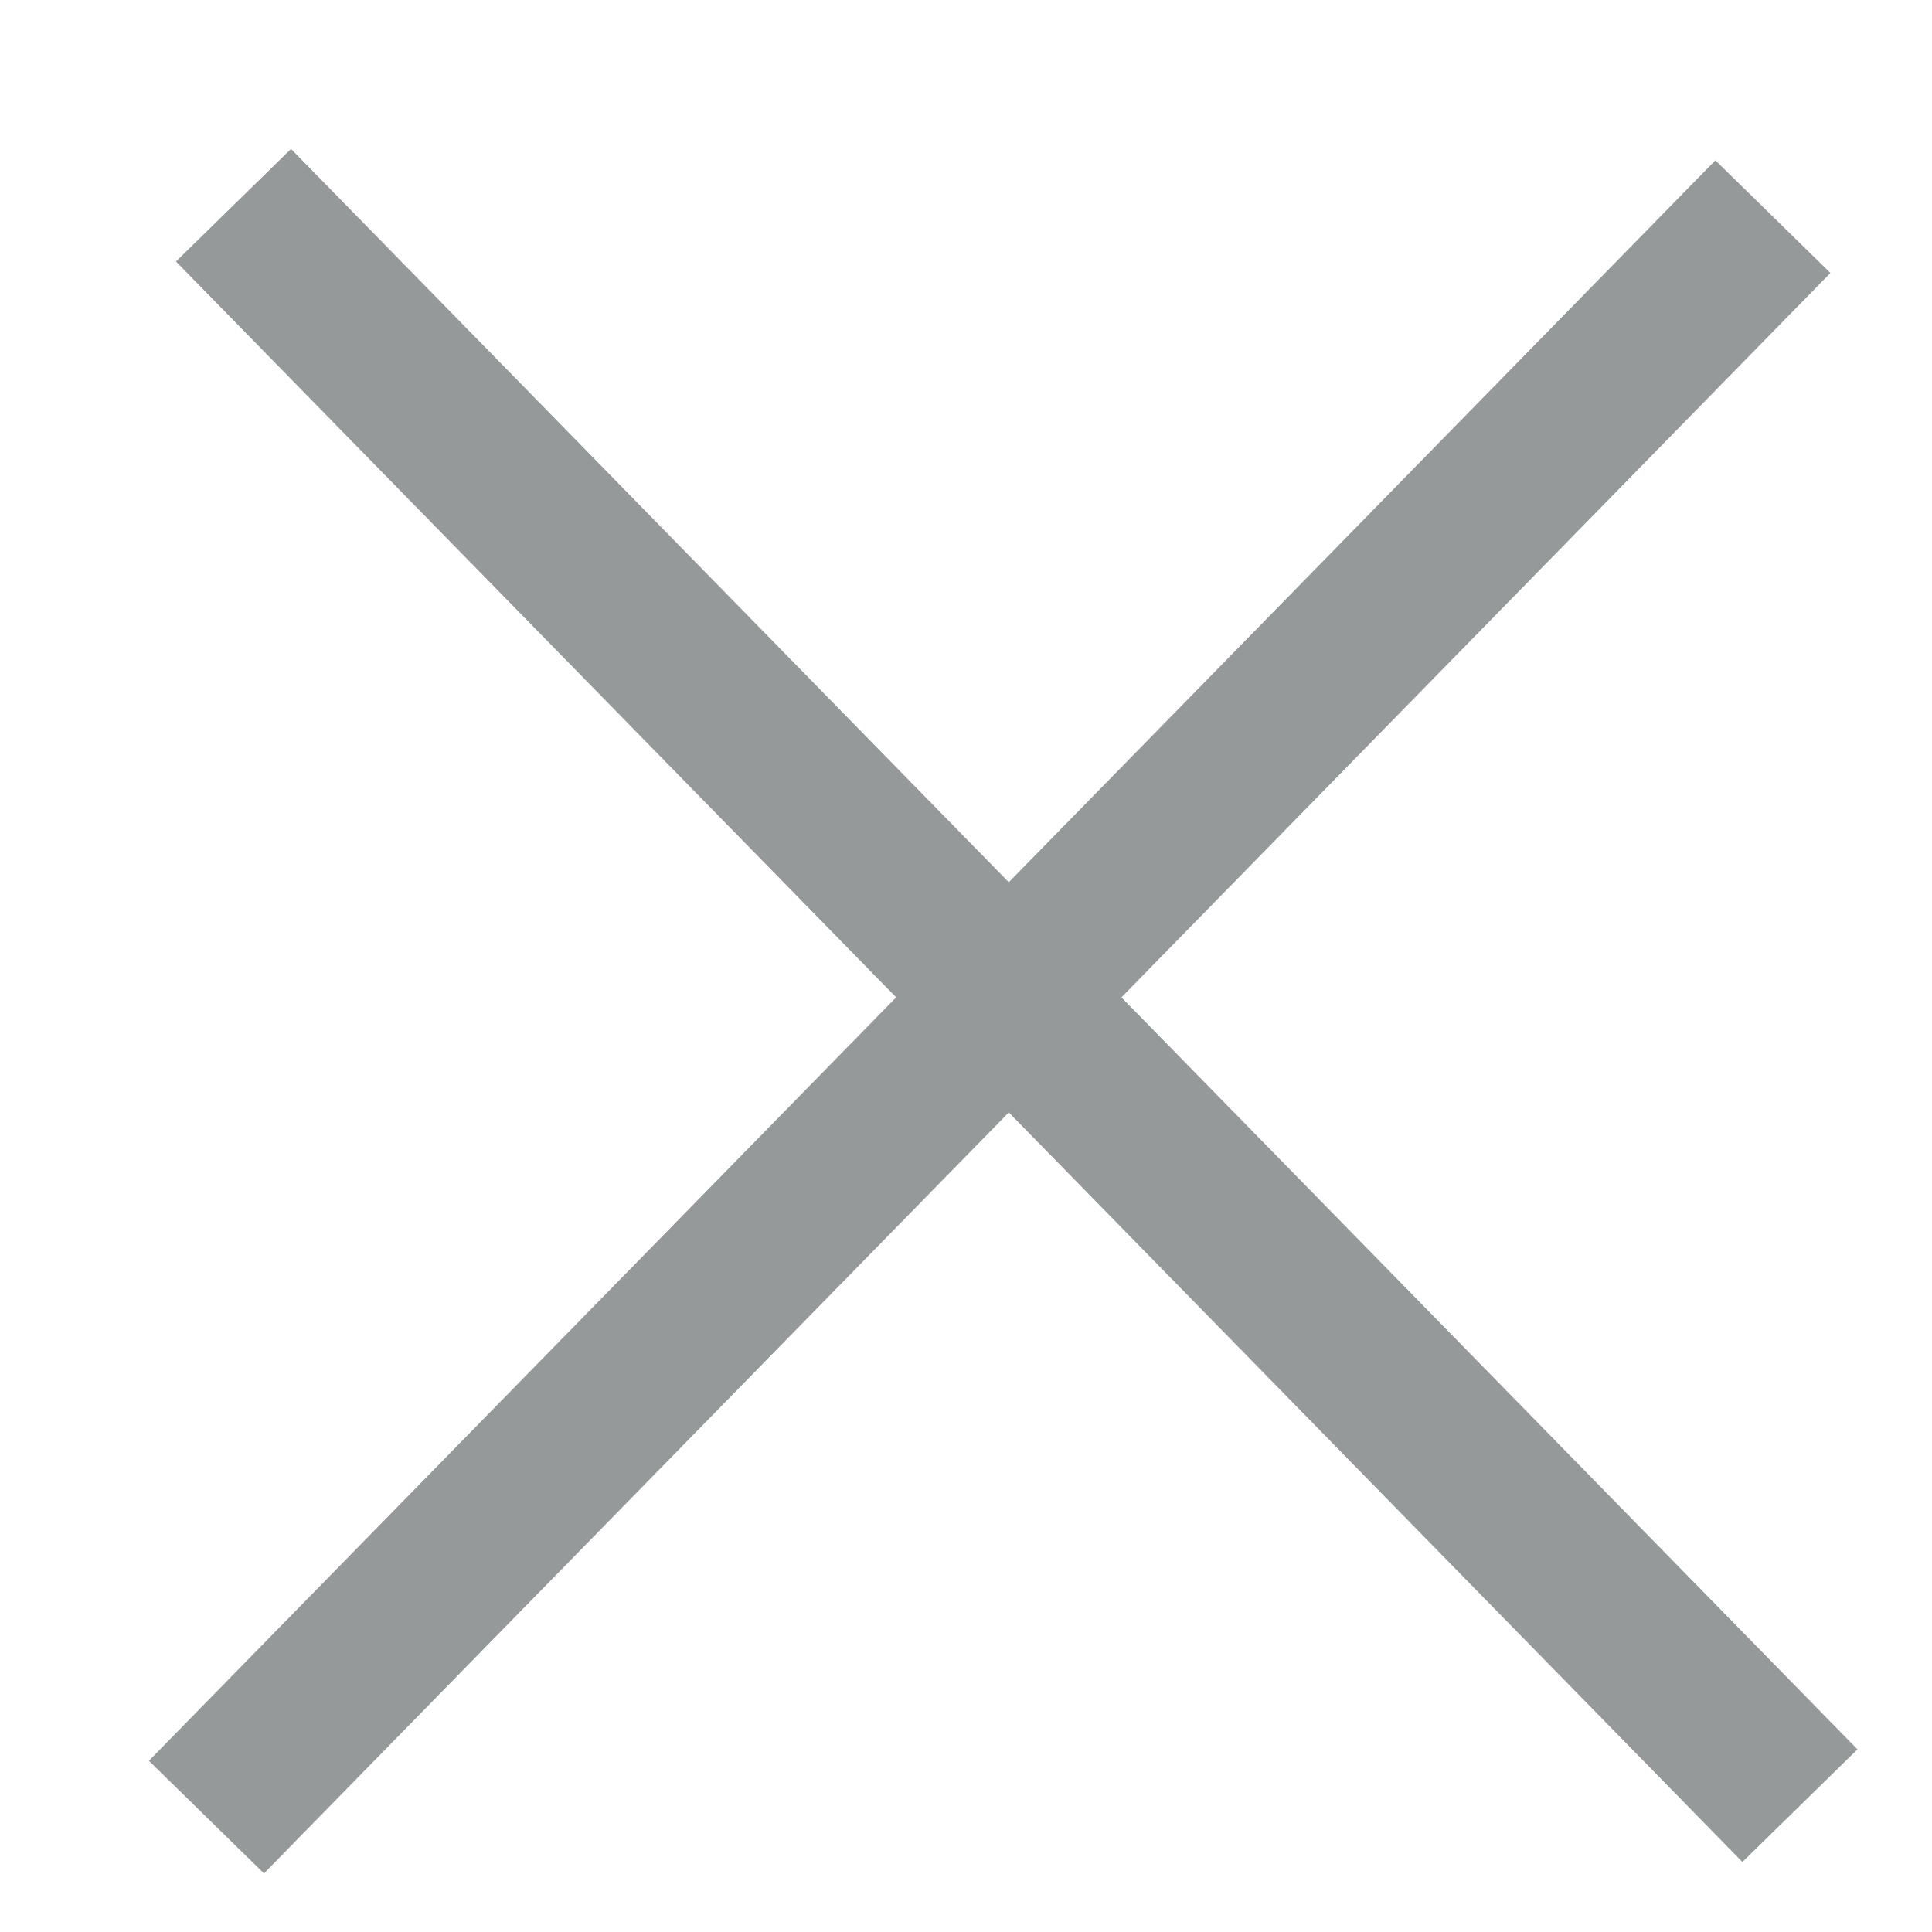
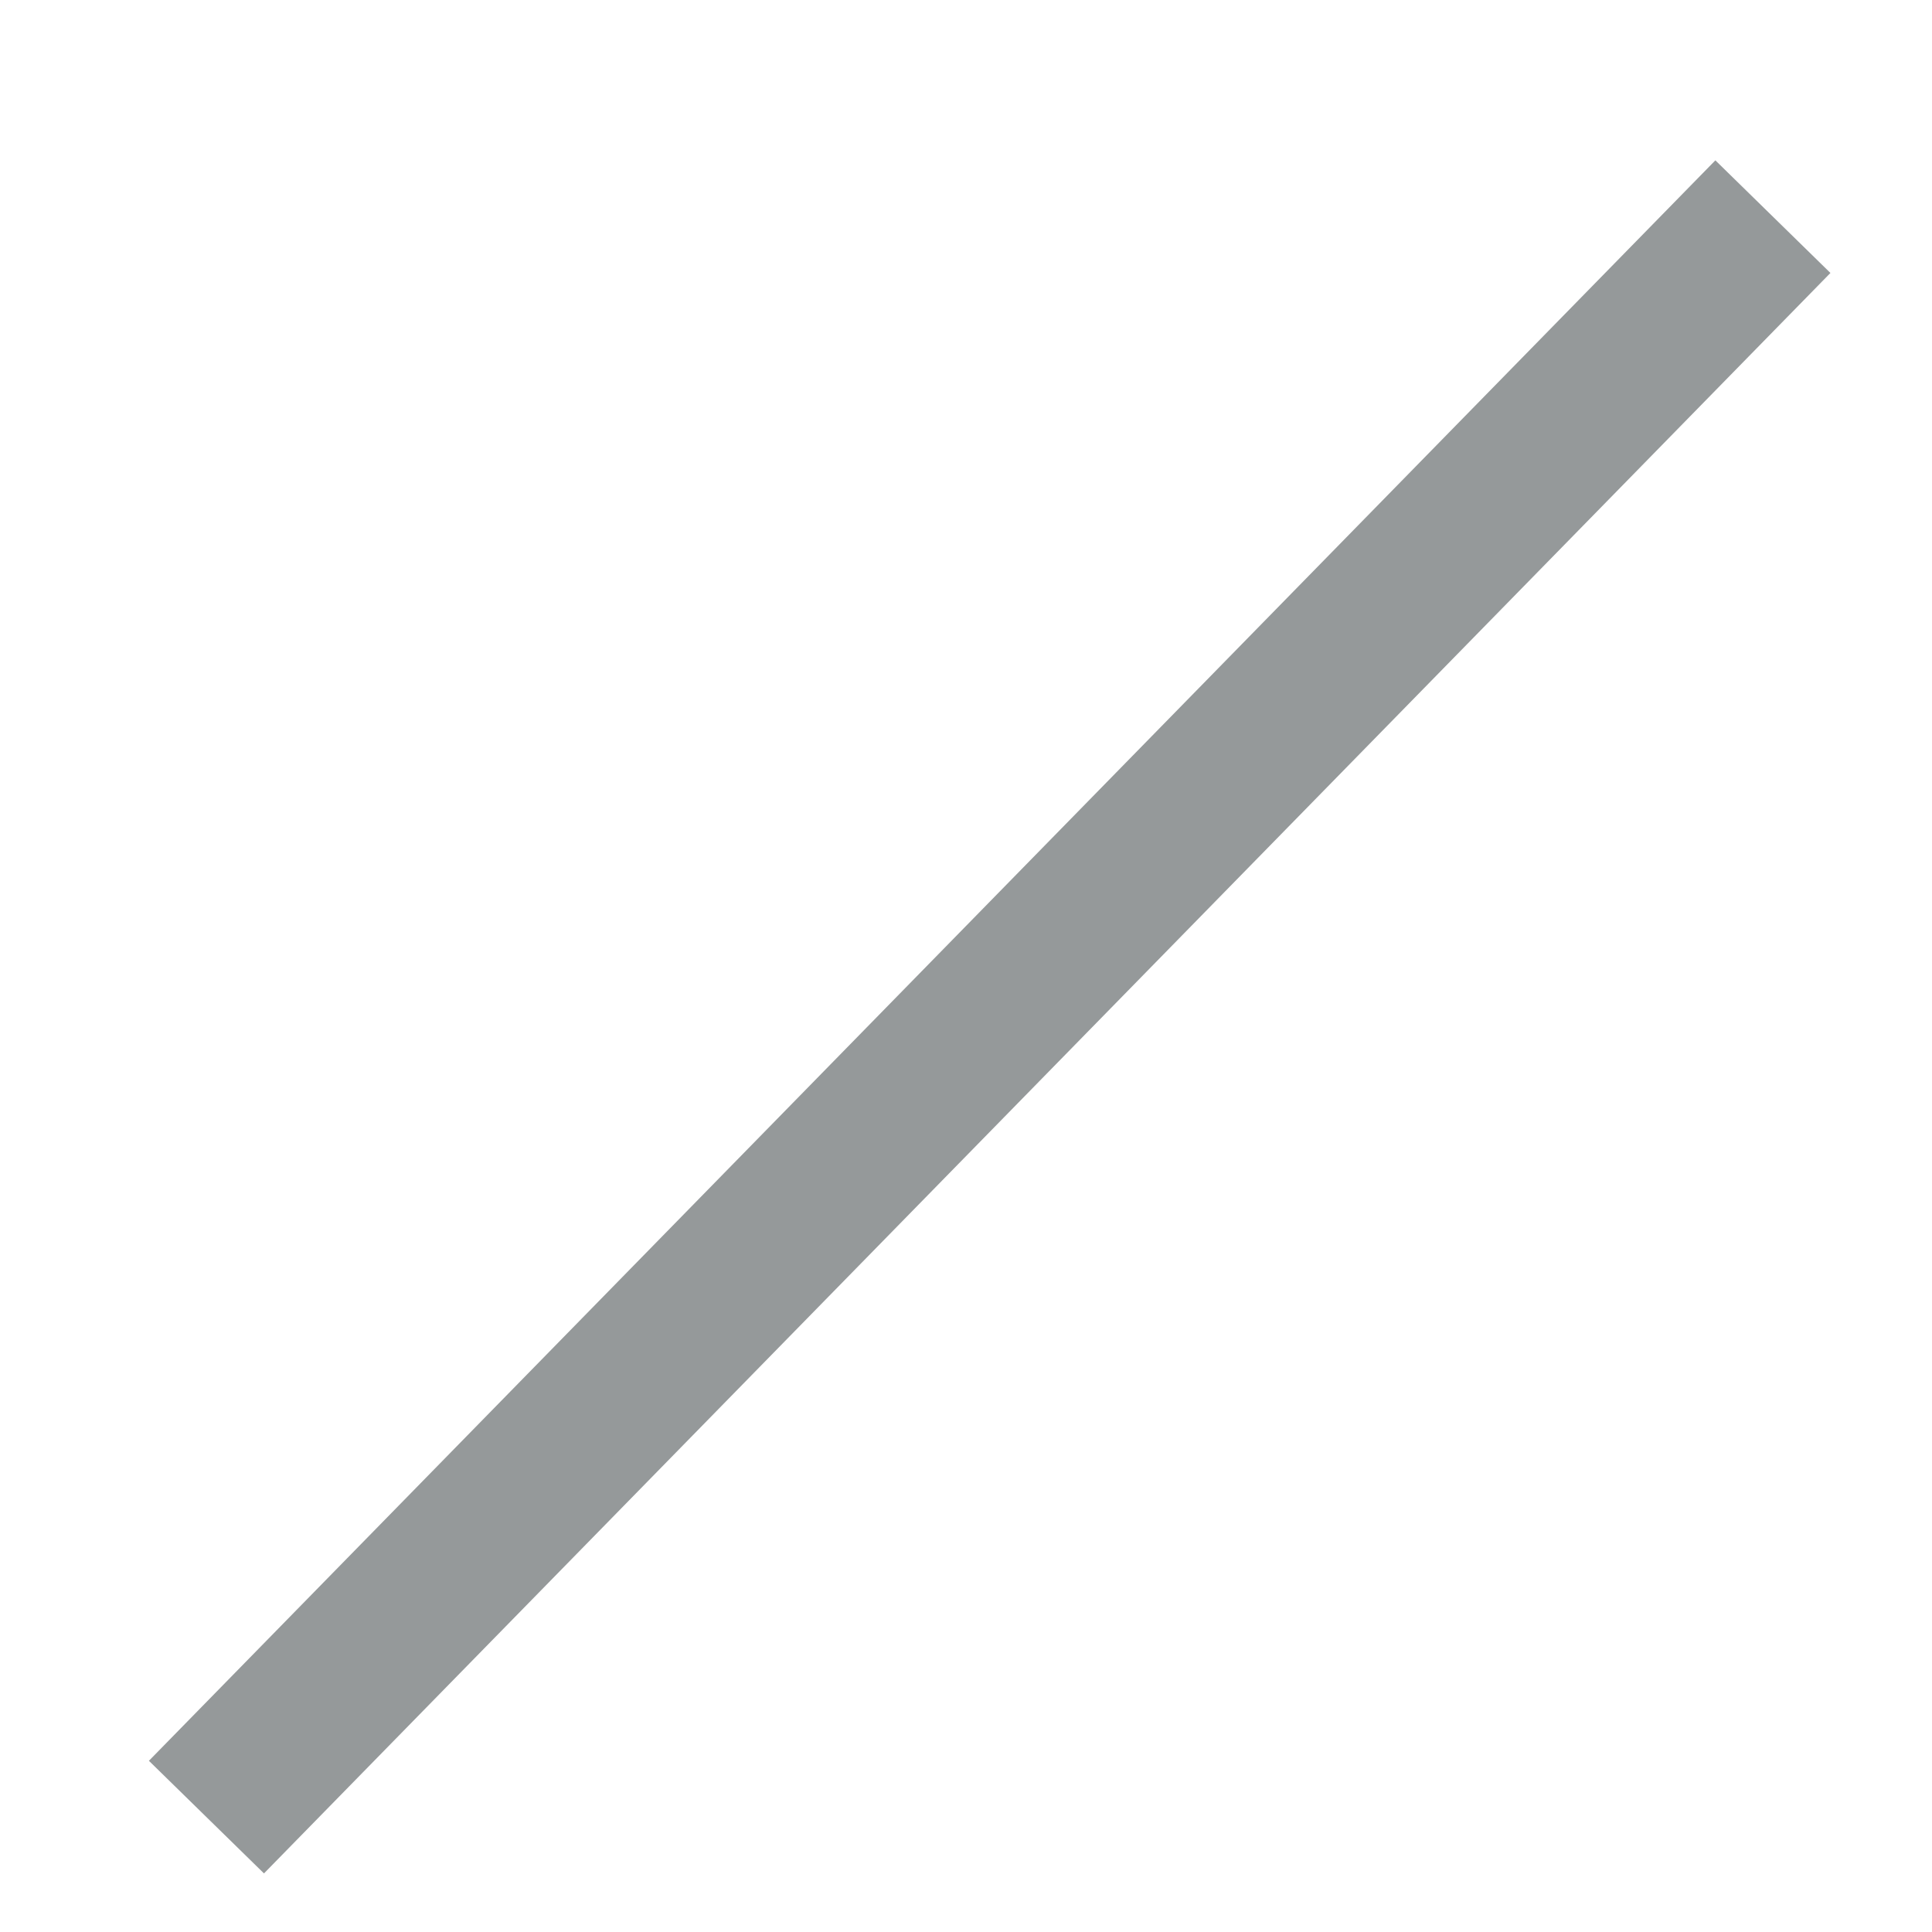
<svg xmlns="http://www.w3.org/2000/svg" xmlns:ns1="http://www.bohemiancoding.com/sketch/ns" width="12px" height="12px" viewBox="0 0 12 12" version="1.1">
  <title>Untitled</title>
  <desc>Created with Sketch.</desc>
  <defs />
  <g id="Page-1" stroke="none" stroke-width="1" fill="none" fill-rule="evenodd" ns1:type="MSPage">
    <g id="-" ns1:type="MSLayerGroup" transform="translate(1, 1)" stroke="#95999A" stroke-linecap="square">
      <path d="M9.662,0.703 L0.632,9.929" id="Line" ns1:type="MSShapeGroup" />
-       <path d="M0.8,0.632 L9.83,9.858" id="Line" ns1:type="MSShapeGroup" />
    </g>
  </g>
</svg>